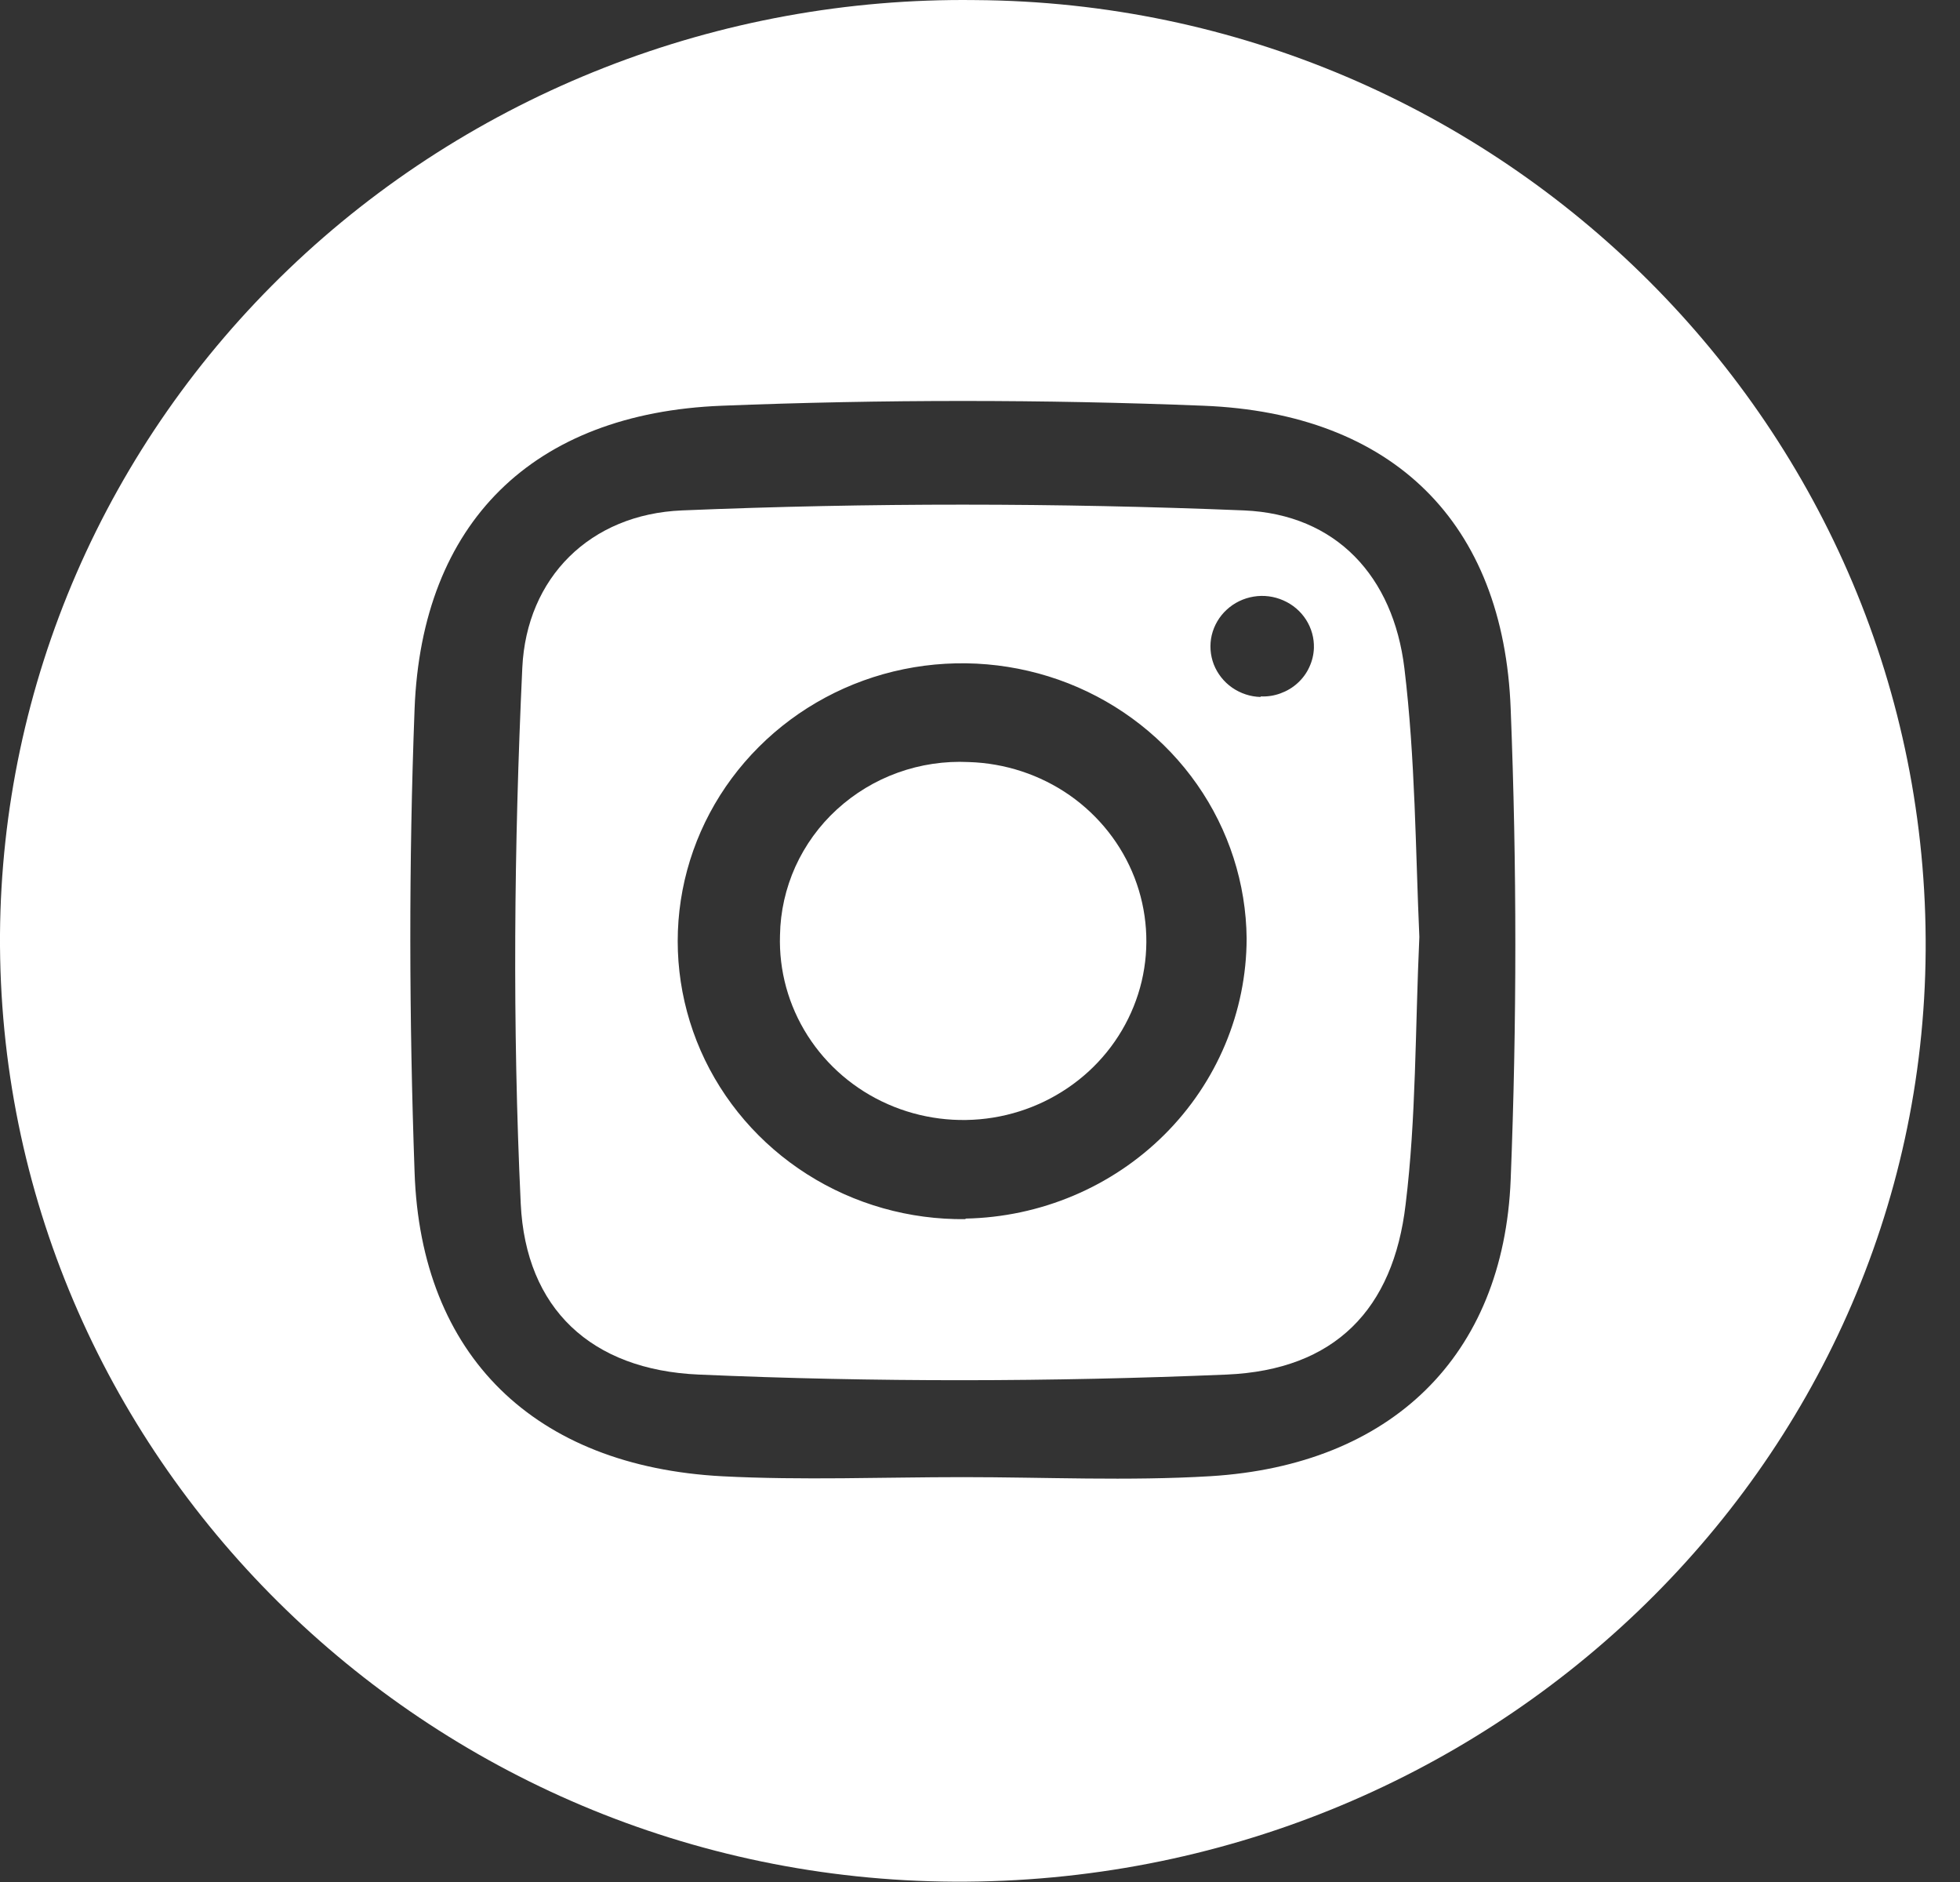
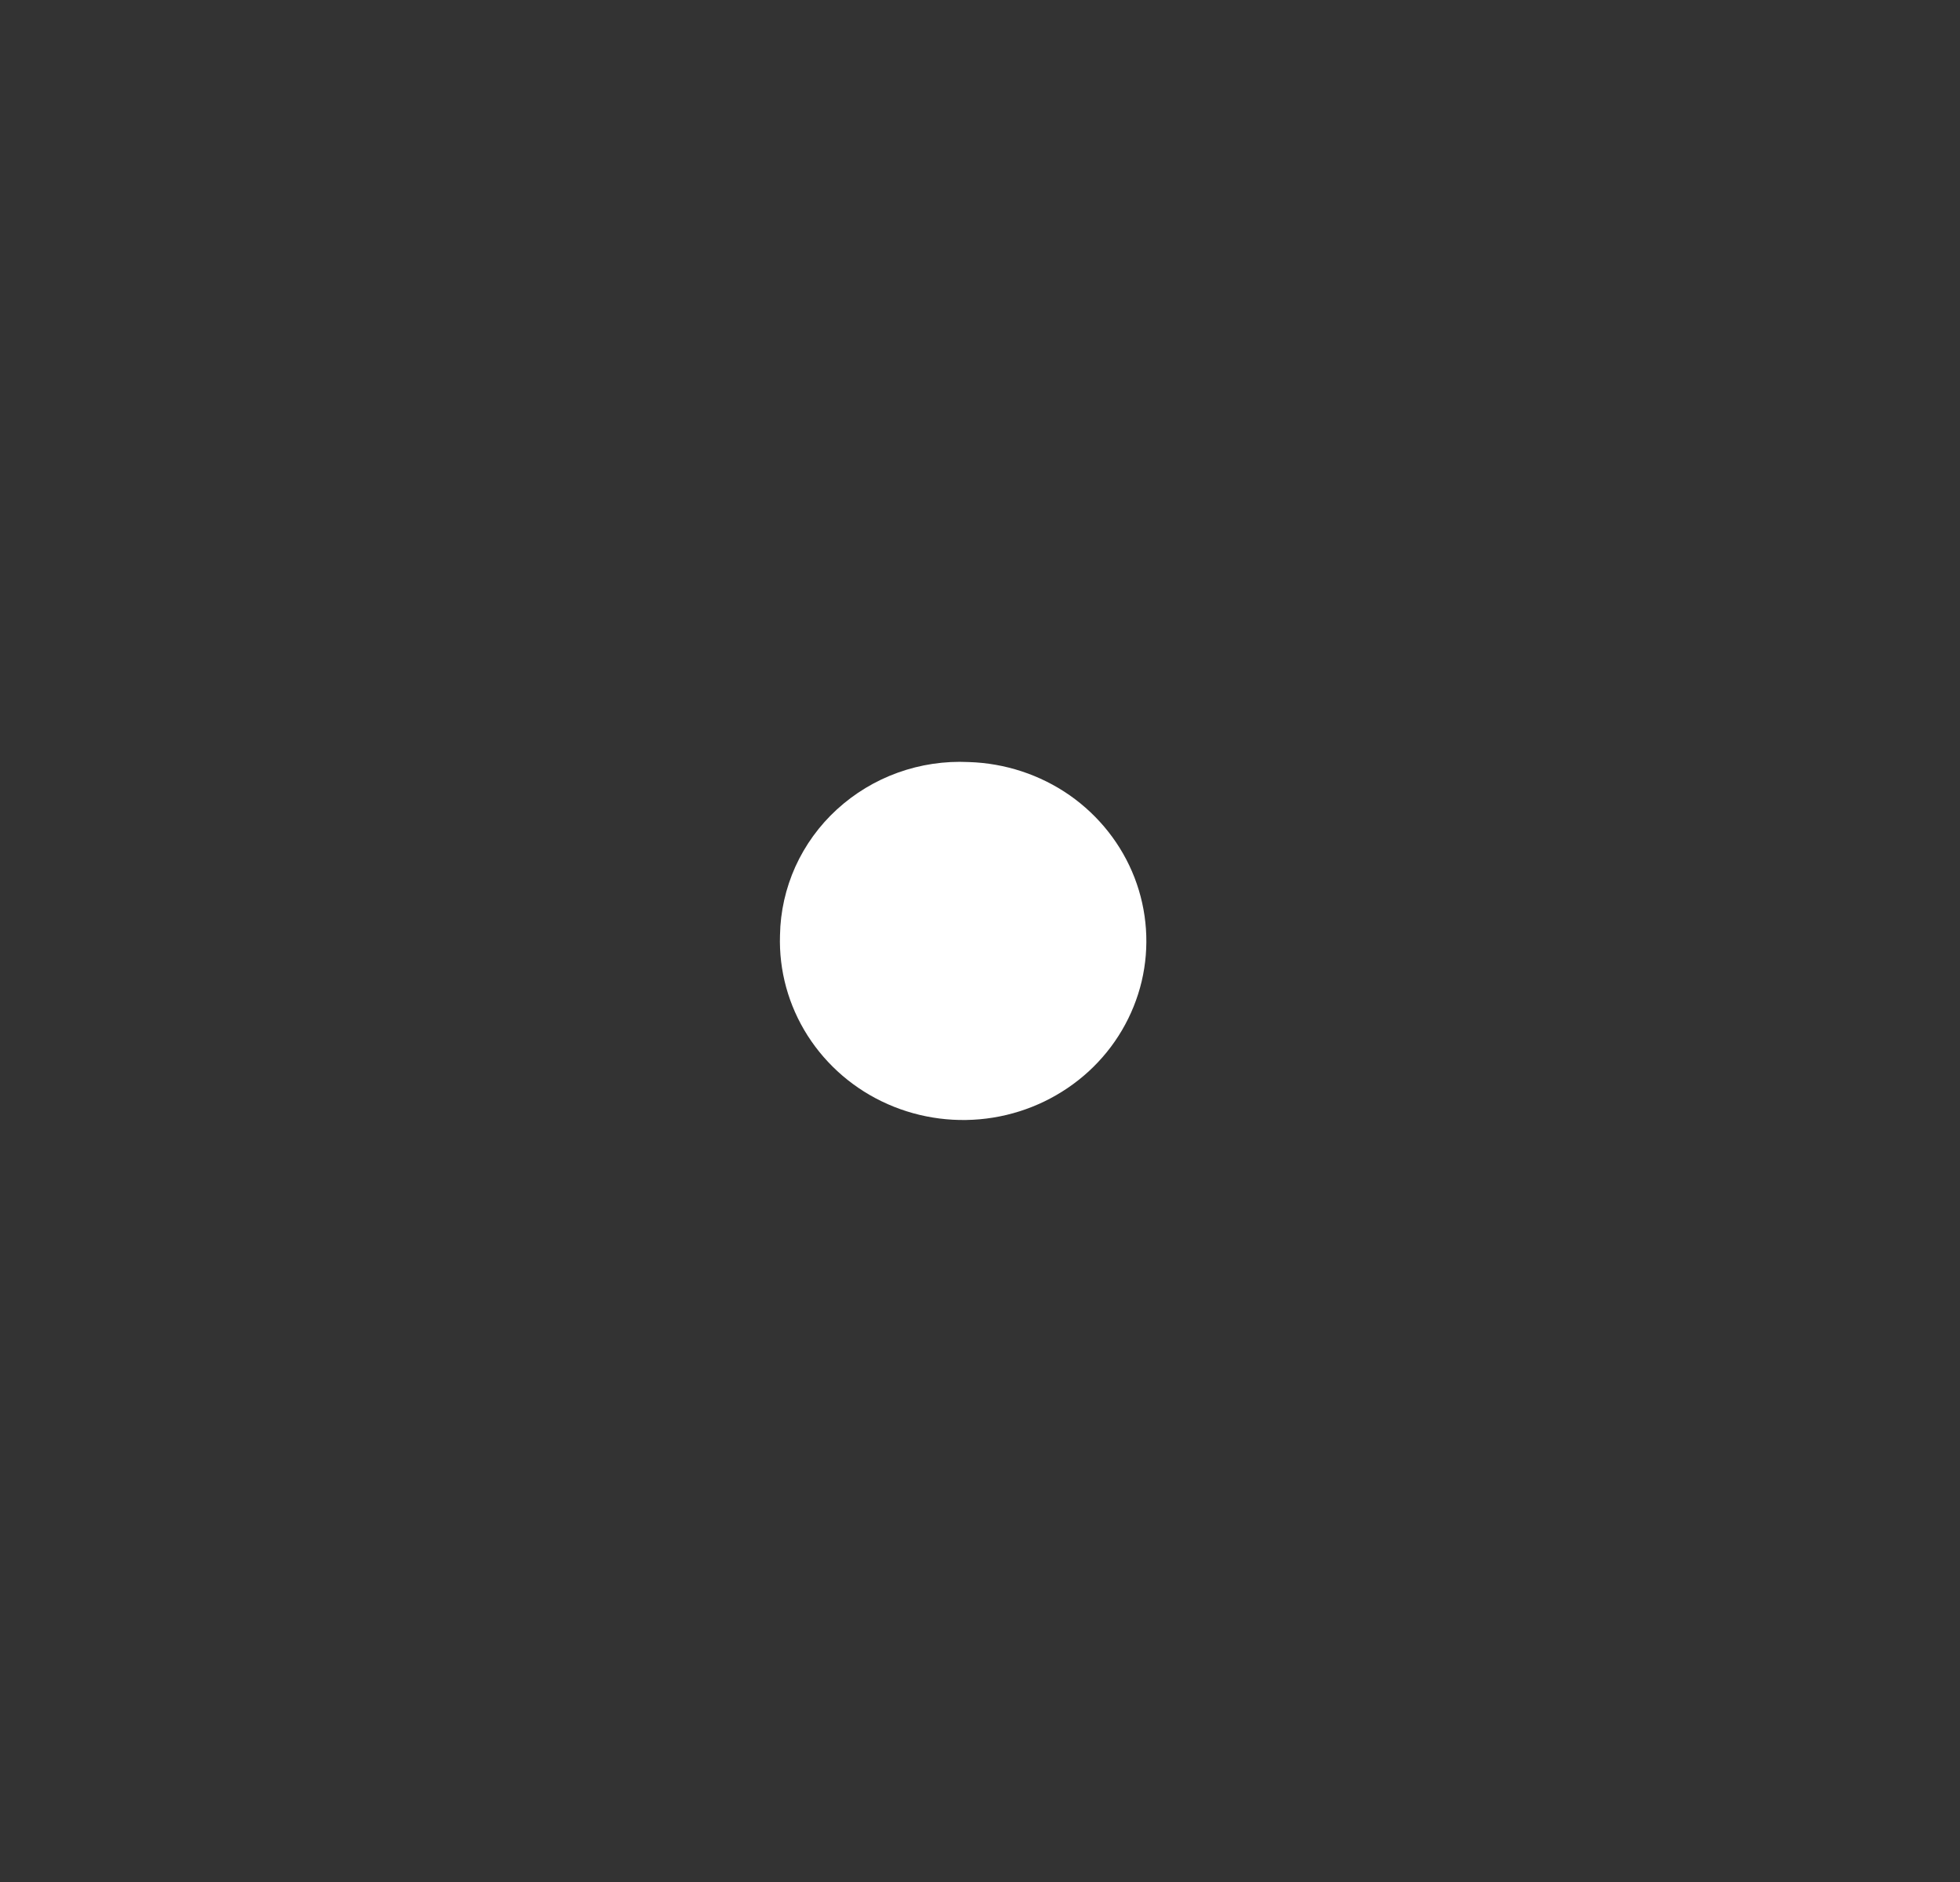
<svg xmlns="http://www.w3.org/2000/svg" width="25" height="24" viewBox="0 0 25 24" fill="none">
  <rect x="0" y="0" width="25" height="24" fill="#333333" stroke="none" />
-   <path d="M0 11.912C0.012 10.331 0.343 8.768 0.975 7.312C1.607 5.857 2.527 4.538 3.683 3.431C4.838 2.324 6.206 1.452 7.708 0.863C9.21 0.274 10.816 -0.019 12.434 0.001C19.16 0.04 24.606 5.486 24.562 12.123C24.52 18.708 18.967 24.028 12.174 23.996C5.434 23.962 -0.04 18.537 0 11.912ZM12.281 18.837C13.334 18.837 14.387 18.888 15.439 18.825C17.743 18.684 19.18 17.296 19.269 15.04C19.348 13.045 19.348 11.043 19.269 9.041C19.18 6.665 17.771 5.27 15.35 5.174C13.308 5.093 11.257 5.093 9.209 5.174C6.792 5.268 5.379 6.669 5.288 9.041C5.213 11.008 5.218 12.983 5.288 14.949C5.367 17.292 6.82 18.699 9.213 18.826C10.234 18.879 11.26 18.837 12.281 18.837Z" fill="white" />
  <path d="M12.357 9.718C12.819 9.732 13.266 9.879 13.643 10.141C14.019 10.404 14.307 10.769 14.471 11.192C14.634 11.614 14.666 12.075 14.562 12.515C14.457 12.955 14.222 13.355 13.885 13.664C13.547 13.973 13.124 14.178 12.668 14.252C12.212 14.326 11.743 14.266 11.322 14.08C10.901 13.894 10.546 13.59 10.301 13.206C10.057 12.823 9.934 12.377 9.949 11.925C9.954 11.624 10.021 11.328 10.145 11.052C10.27 10.777 10.449 10.529 10.674 10.323C10.899 10.117 11.163 9.957 11.452 9.853C11.741 9.749 12.049 9.703 12.357 9.718V9.718Z" fill="white" />
-   <path d="M17.913 8.52C17.771 7.353 17.046 6.559 15.867 6.509C13.483 6.412 11.086 6.41 8.7 6.509C7.527 6.557 6.716 7.366 6.662 8.516C6.556 10.791 6.535 13.076 6.642 15.35C6.706 16.689 7.541 17.469 8.911 17.529C11.153 17.627 13.406 17.623 15.648 17.529C17.027 17.469 17.773 16.696 17.929 15.357C18.064 14.257 18.05 13.137 18.104 11.948C18.055 10.851 18.053 9.677 17.913 8.52ZM12.318 15.547C11.6 15.556 10.896 15.357 10.294 14.974C9.692 14.591 9.22 14.043 8.937 13.398C8.655 12.753 8.574 12.041 8.706 11.351C8.838 10.662 9.177 10.026 9.679 9.525C10.181 9.023 10.824 8.678 11.526 8.534C12.229 8.39 12.96 8.453 13.626 8.714C14.292 8.976 14.864 9.425 15.269 10.004C15.674 10.583 15.894 11.267 15.901 11.968C15.899 12.904 15.523 13.802 14.852 14.47C14.182 15.137 13.27 15.522 12.313 15.54L12.318 15.547ZM16.079 8.888C15.949 8.885 15.823 8.843 15.716 8.769C15.61 8.695 15.529 8.592 15.482 8.473C15.436 8.353 15.427 8.223 15.456 8.099C15.486 7.975 15.552 7.862 15.647 7.775C15.742 7.687 15.862 7.629 15.991 7.608C16.119 7.587 16.251 7.604 16.37 7.657C16.489 7.709 16.59 7.795 16.659 7.903C16.728 8.011 16.763 8.137 16.759 8.264C16.756 8.349 16.736 8.431 16.7 8.508C16.665 8.585 16.614 8.654 16.551 8.711C16.488 8.769 16.413 8.813 16.333 8.842C16.252 8.872 16.166 8.885 16.079 8.881V8.888Z" fill="white" />
</svg>